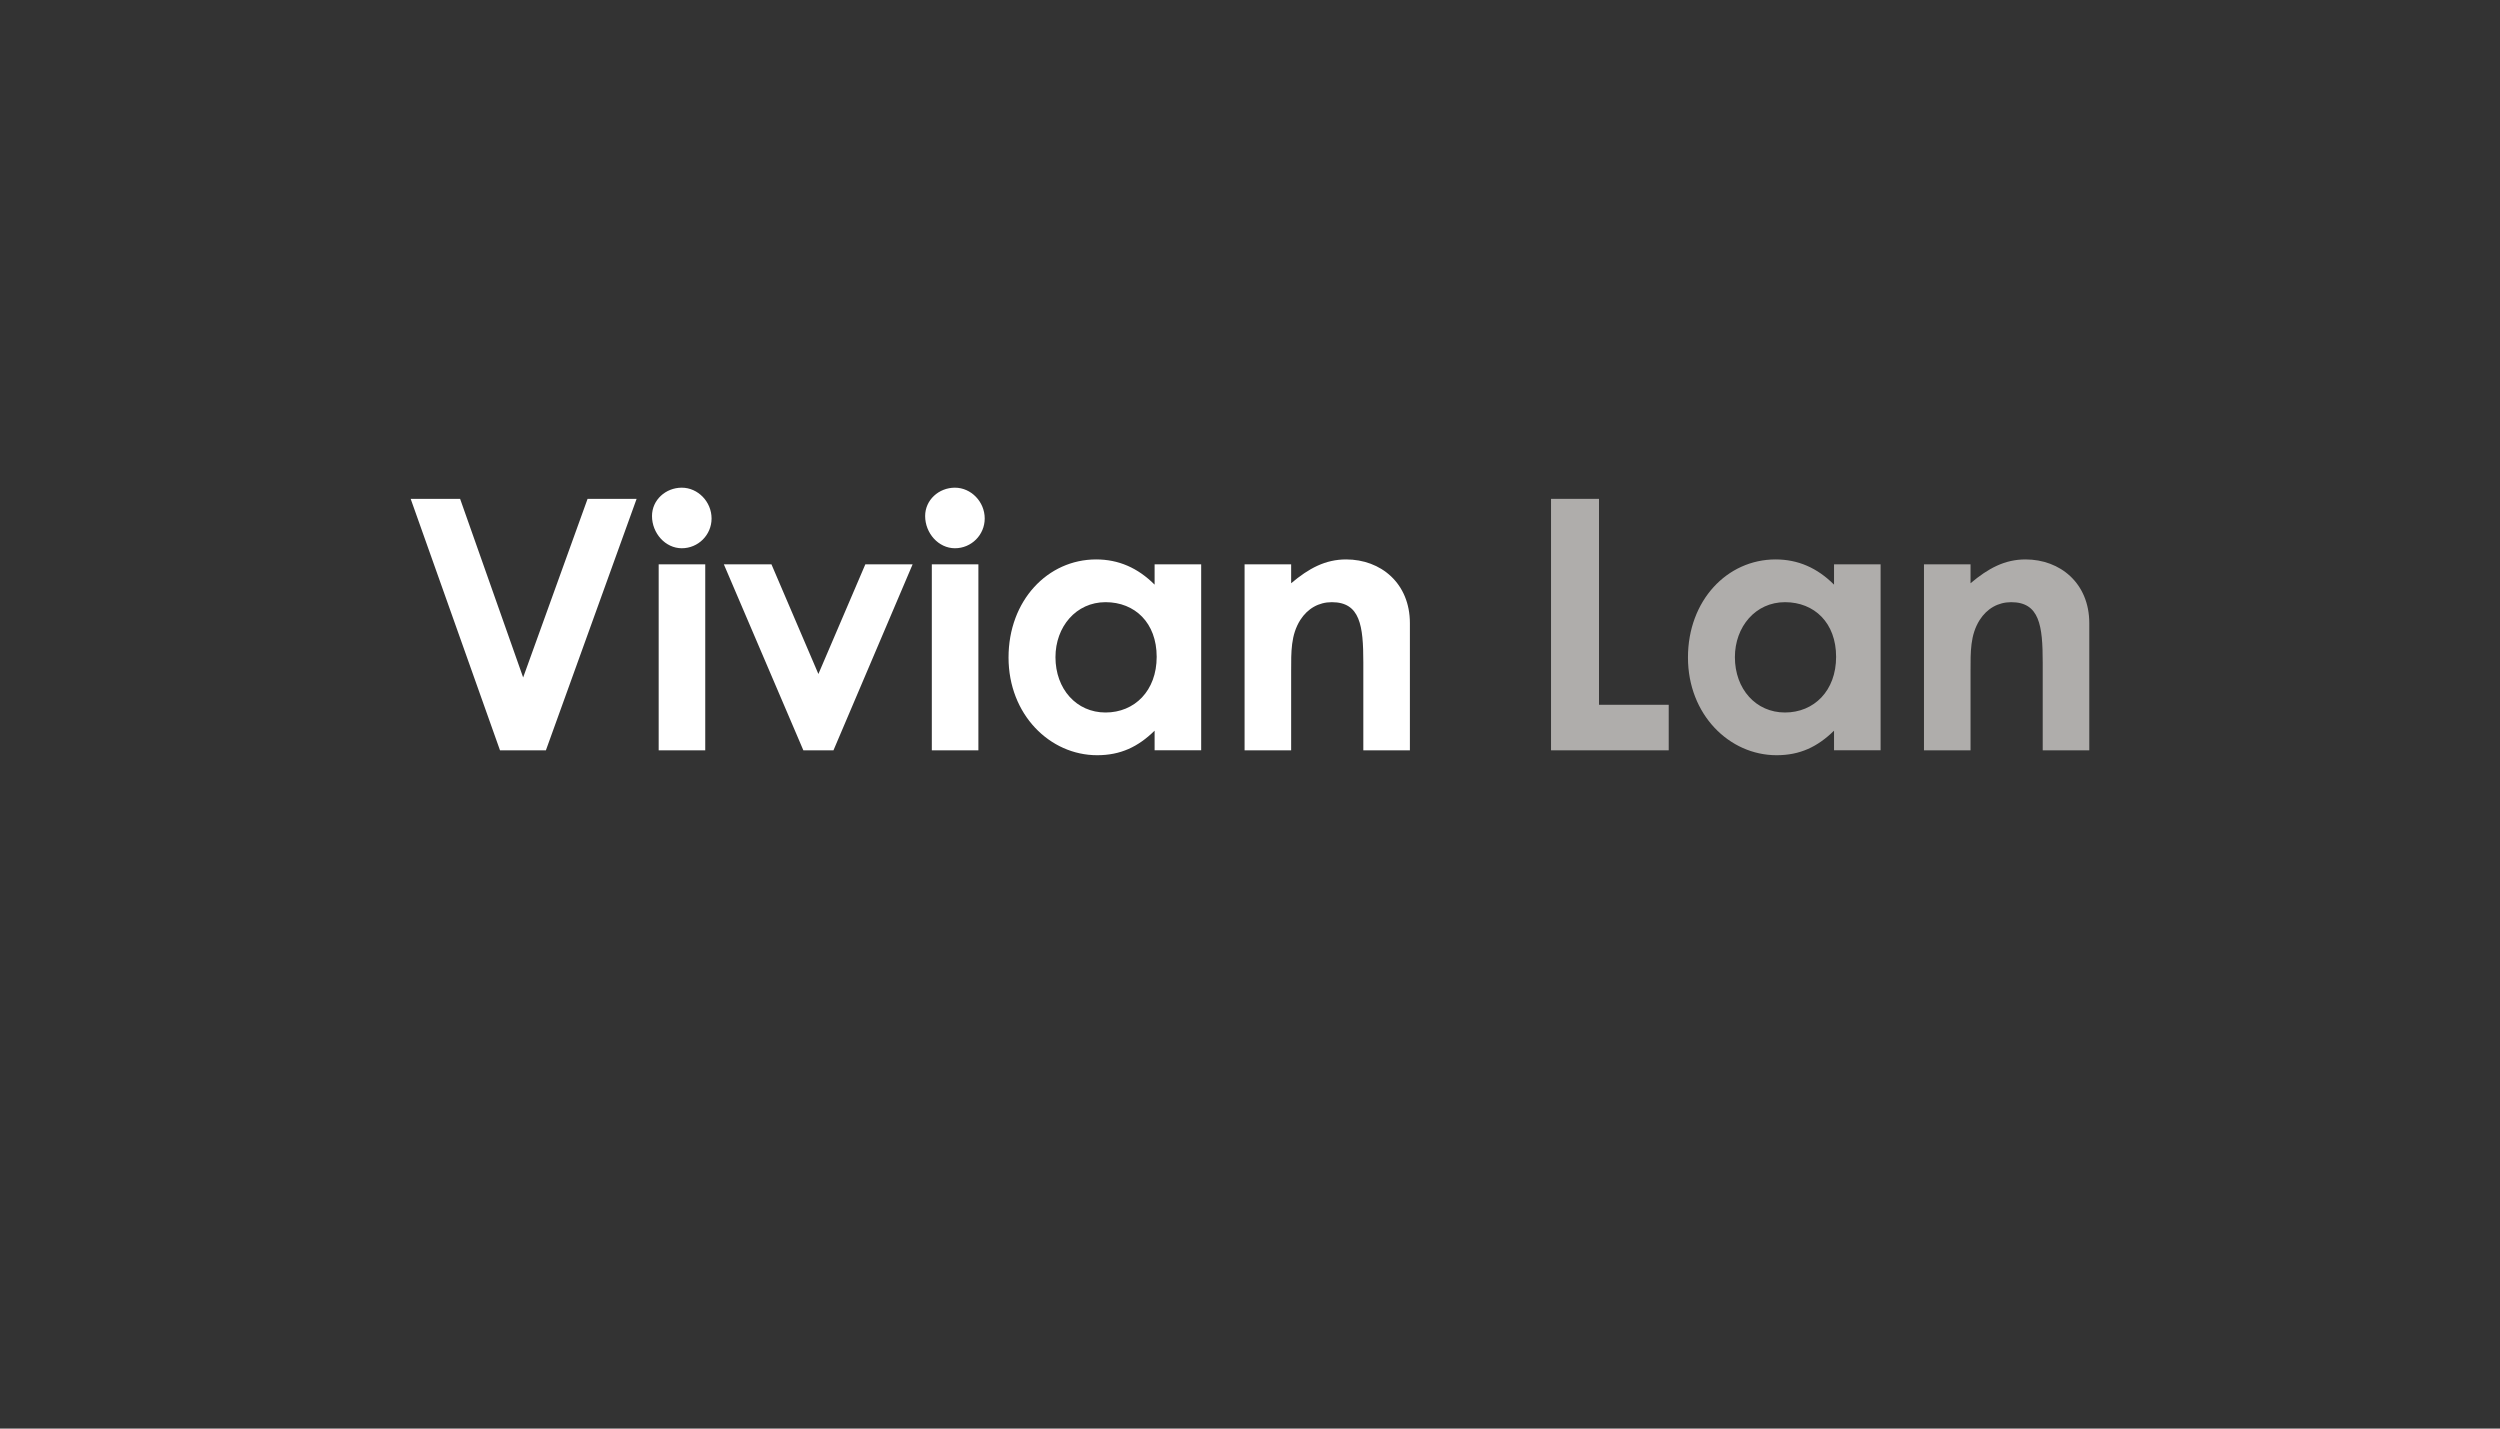
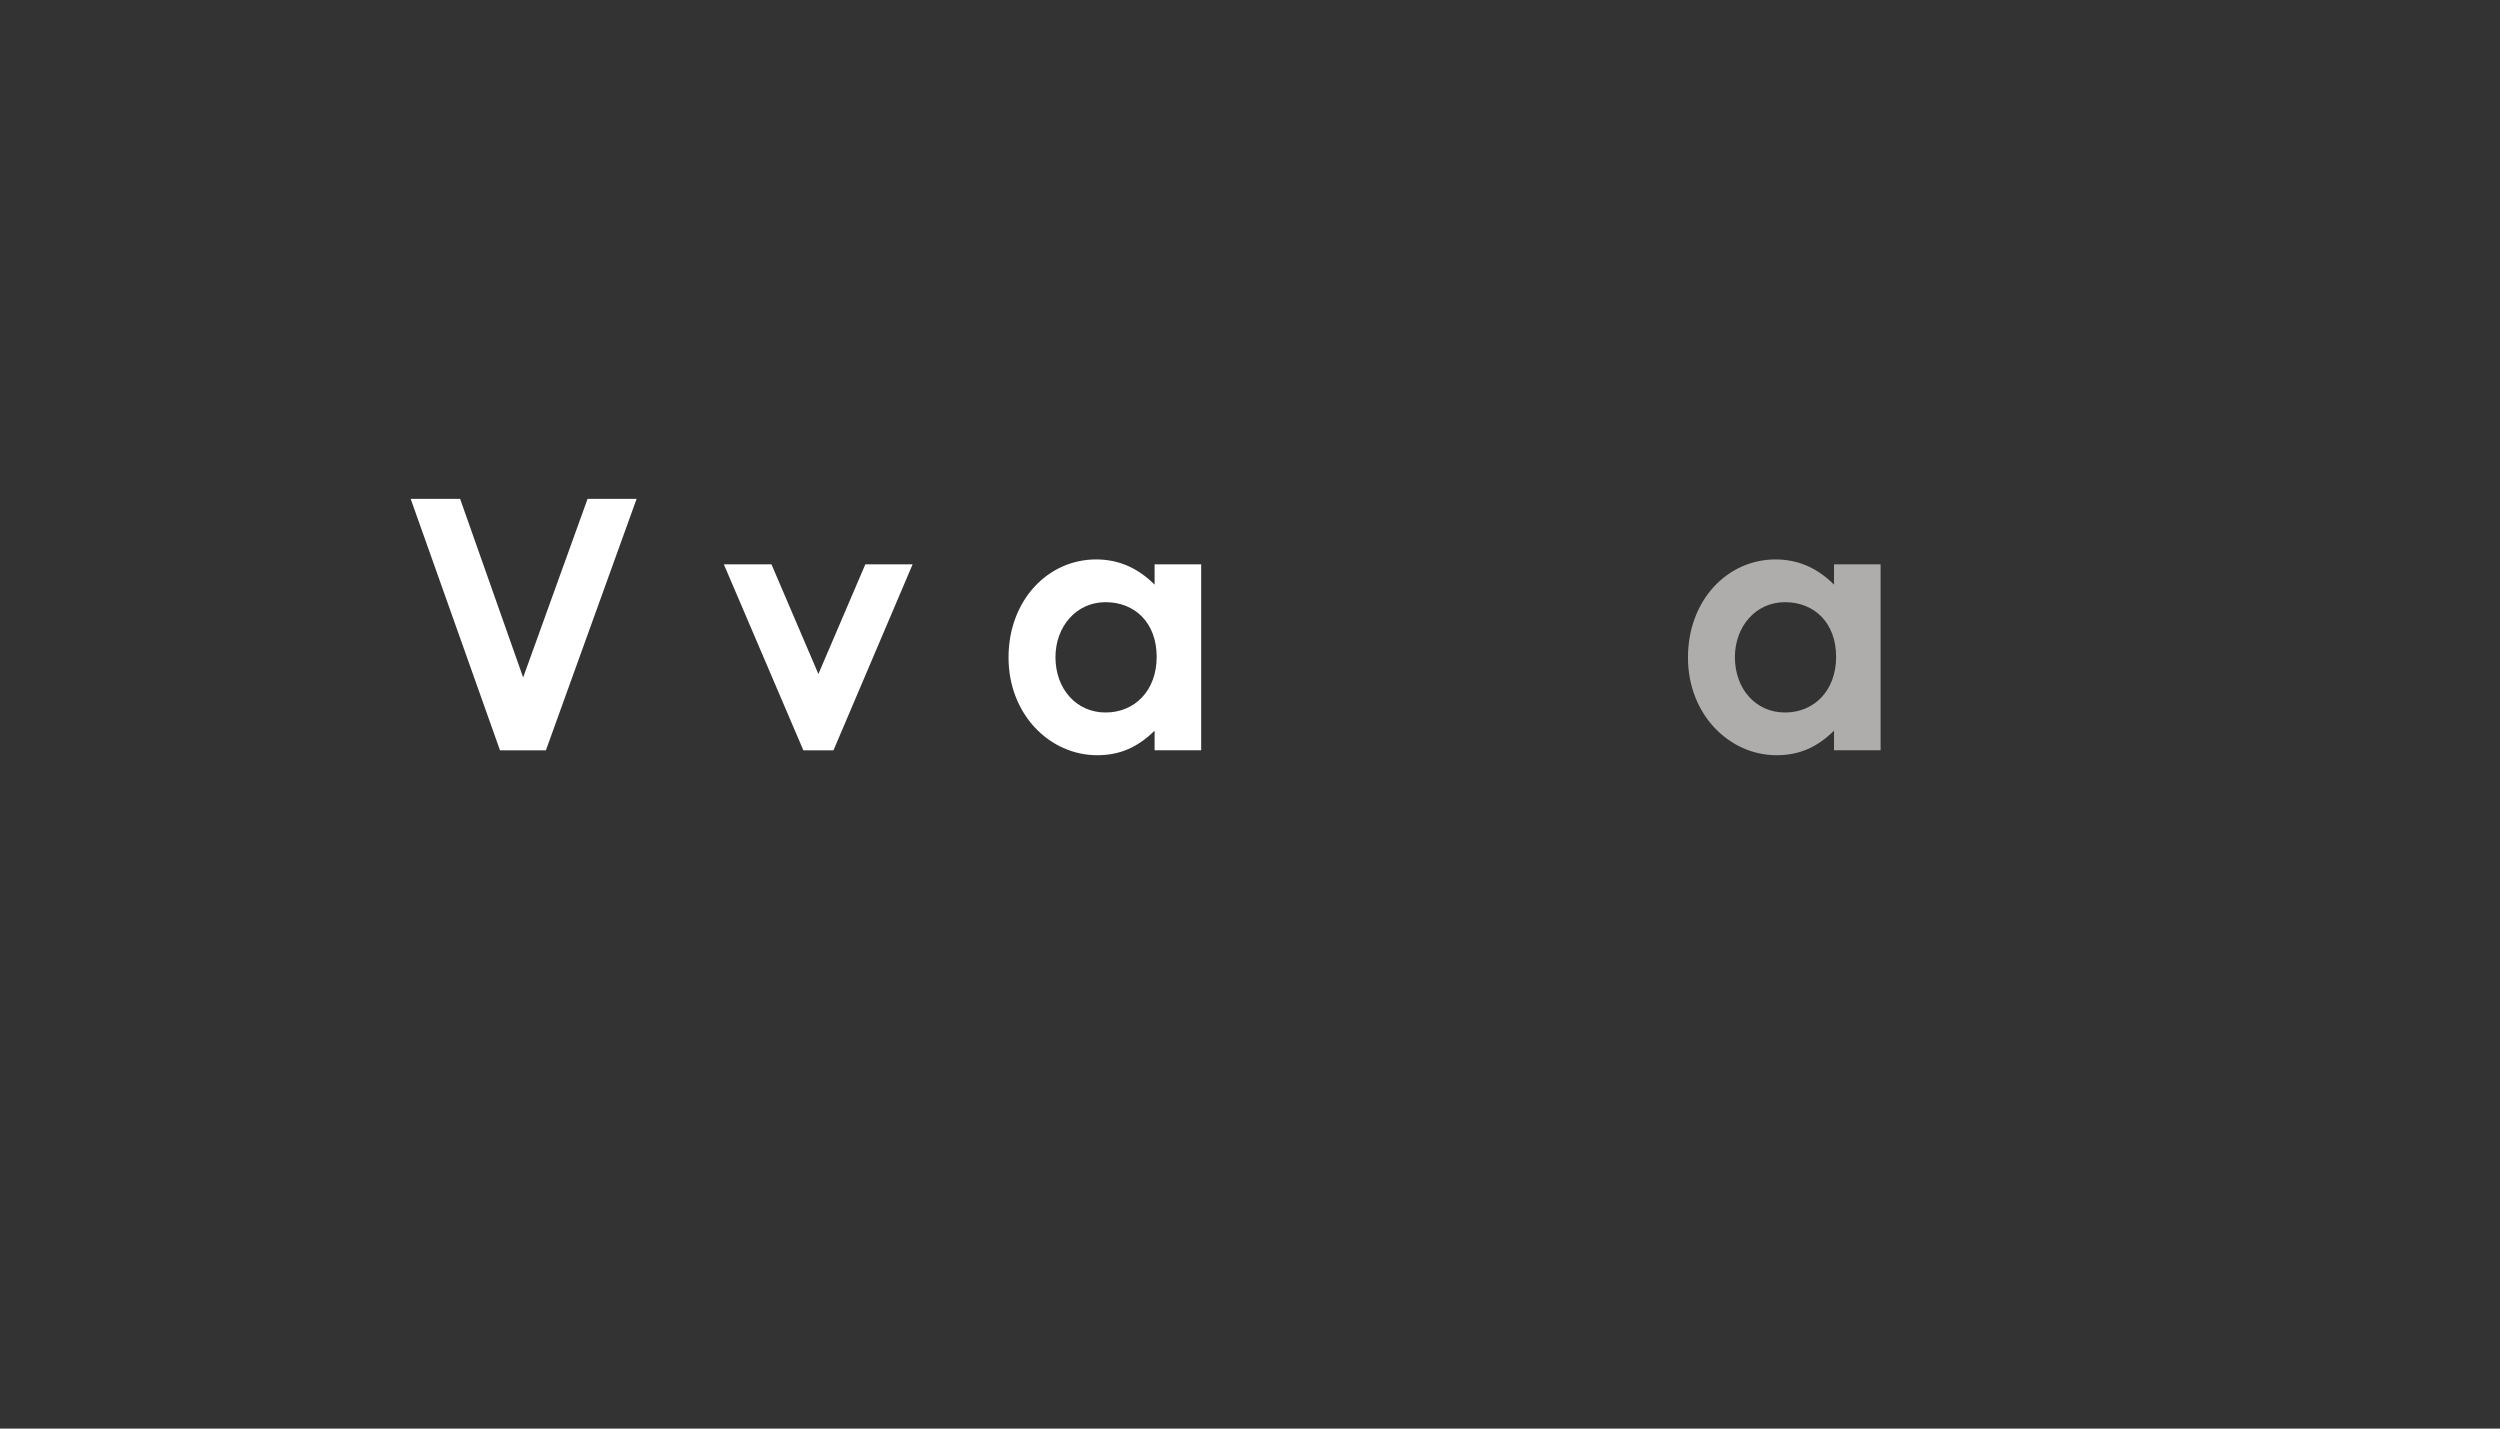
<svg xmlns="http://www.w3.org/2000/svg" id="Capa_1" data-name="Capa 1" viewBox="0 0 700 400">
  <rect x="0" y="0" width="700" height="400" fill="#333333" stroke="none" />
  <defs>
    <style>
      .cls-1 {
        fill: #afadab;
      }

      .cls-1, .cls-2 {
        stroke-width: 0px;
      }

      .cls-2 {
        fill: #fff;
      }
    </style>
  </defs>
  <path class="cls-2" d="m115,139.68h13.83l17.65,50.01,18.04-50.01h13.73l-25.4,70.41h-12.85l-25.01-70.41Z" />
-   <path class="cls-2" d="m199.24,145.17c0,4.61-3.73,8.34-8.34,8.34s-8.34-4.22-8.34-9.02c0-4.51,3.83-7.94,8.34-7.94s8.34,3.92,8.34,8.63Zm-14.81,12.85h13.04v52.07h-13.04v-52.07Z" />
  <path class="cls-2" d="m202.67,158.02h13.34l13.14,30.7,13.14-30.7h13.24l-22.16,52.07h-8.43l-22.26-52.07Z" />
-   <path class="cls-2" d="m275.72,145.17c0,4.61-3.73,8.34-8.34,8.34s-8.34-4.22-8.34-9.02c0-4.51,3.83-7.94,8.34-7.94s8.34,3.92,8.34,8.63Zm-14.81,12.85h13.04v52.07h-13.04v-52.07Z" />
  <path class="cls-2" d="m323.28,204.6c-4.61,4.51-9.51,6.86-16.08,6.86-13.24,0-24.81-11.38-24.81-27.36s10.98-27.46,24.52-27.46c6.28,0,11.67,2.35,16.38,7.06v-5.69h13.04v52.07h-13.04v-5.49Zm-27.75-20.59c0,8.92,5.88,15.49,14.02,15.49s14.32-6.08,14.32-15.59-6.08-15.3-14.32-15.3-14.02,6.87-14.02,15.4Z" />
-   <path class="cls-2" d="m361.52,163.31c5-4.22,9.61-6.67,15.4-6.67,9.71,0,17.85,6.67,17.85,17.85v35.6h-13.04v-24.61c0-10.3-.88-16.87-8.83-16.87-3.63,0-6.77,1.77-8.83,5-2.65,4.22-2.55,8.92-2.55,14.32v22.16h-13.04v-52.07h13.04v5.3Z" />
-   <path class="cls-1" d="m434.28,139.68h13.44v57.66h19.52v12.75h-32.95v-70.41Z" />
  <path class="cls-1" d="m513.52,204.6c-4.61,4.51-9.51,6.86-16.08,6.86-13.24,0-24.81-11.38-24.81-27.36s10.98-27.46,24.52-27.46c6.28,0,11.67,2.35,16.38,7.06v-5.69h13.04v52.07h-13.04v-5.49Zm-27.75-20.59c0,8.92,5.88,15.49,14.02,15.49s14.32-6.08,14.32-15.59-6.08-15.3-14.32-15.3-14.02,6.87-14.02,15.4Z" />
-   <path class="cls-1" d="m551.75,163.31c5-4.22,9.61-6.67,15.4-6.67,9.71,0,17.85,6.67,17.85,17.85v35.6h-13.04v-24.61c0-10.3-.88-16.87-8.83-16.87-3.63,0-6.77,1.77-8.83,5-2.65,4.22-2.55,8.92-2.55,14.32v22.16h-13.04v-52.07h13.04v5.3Z" />
</svg>